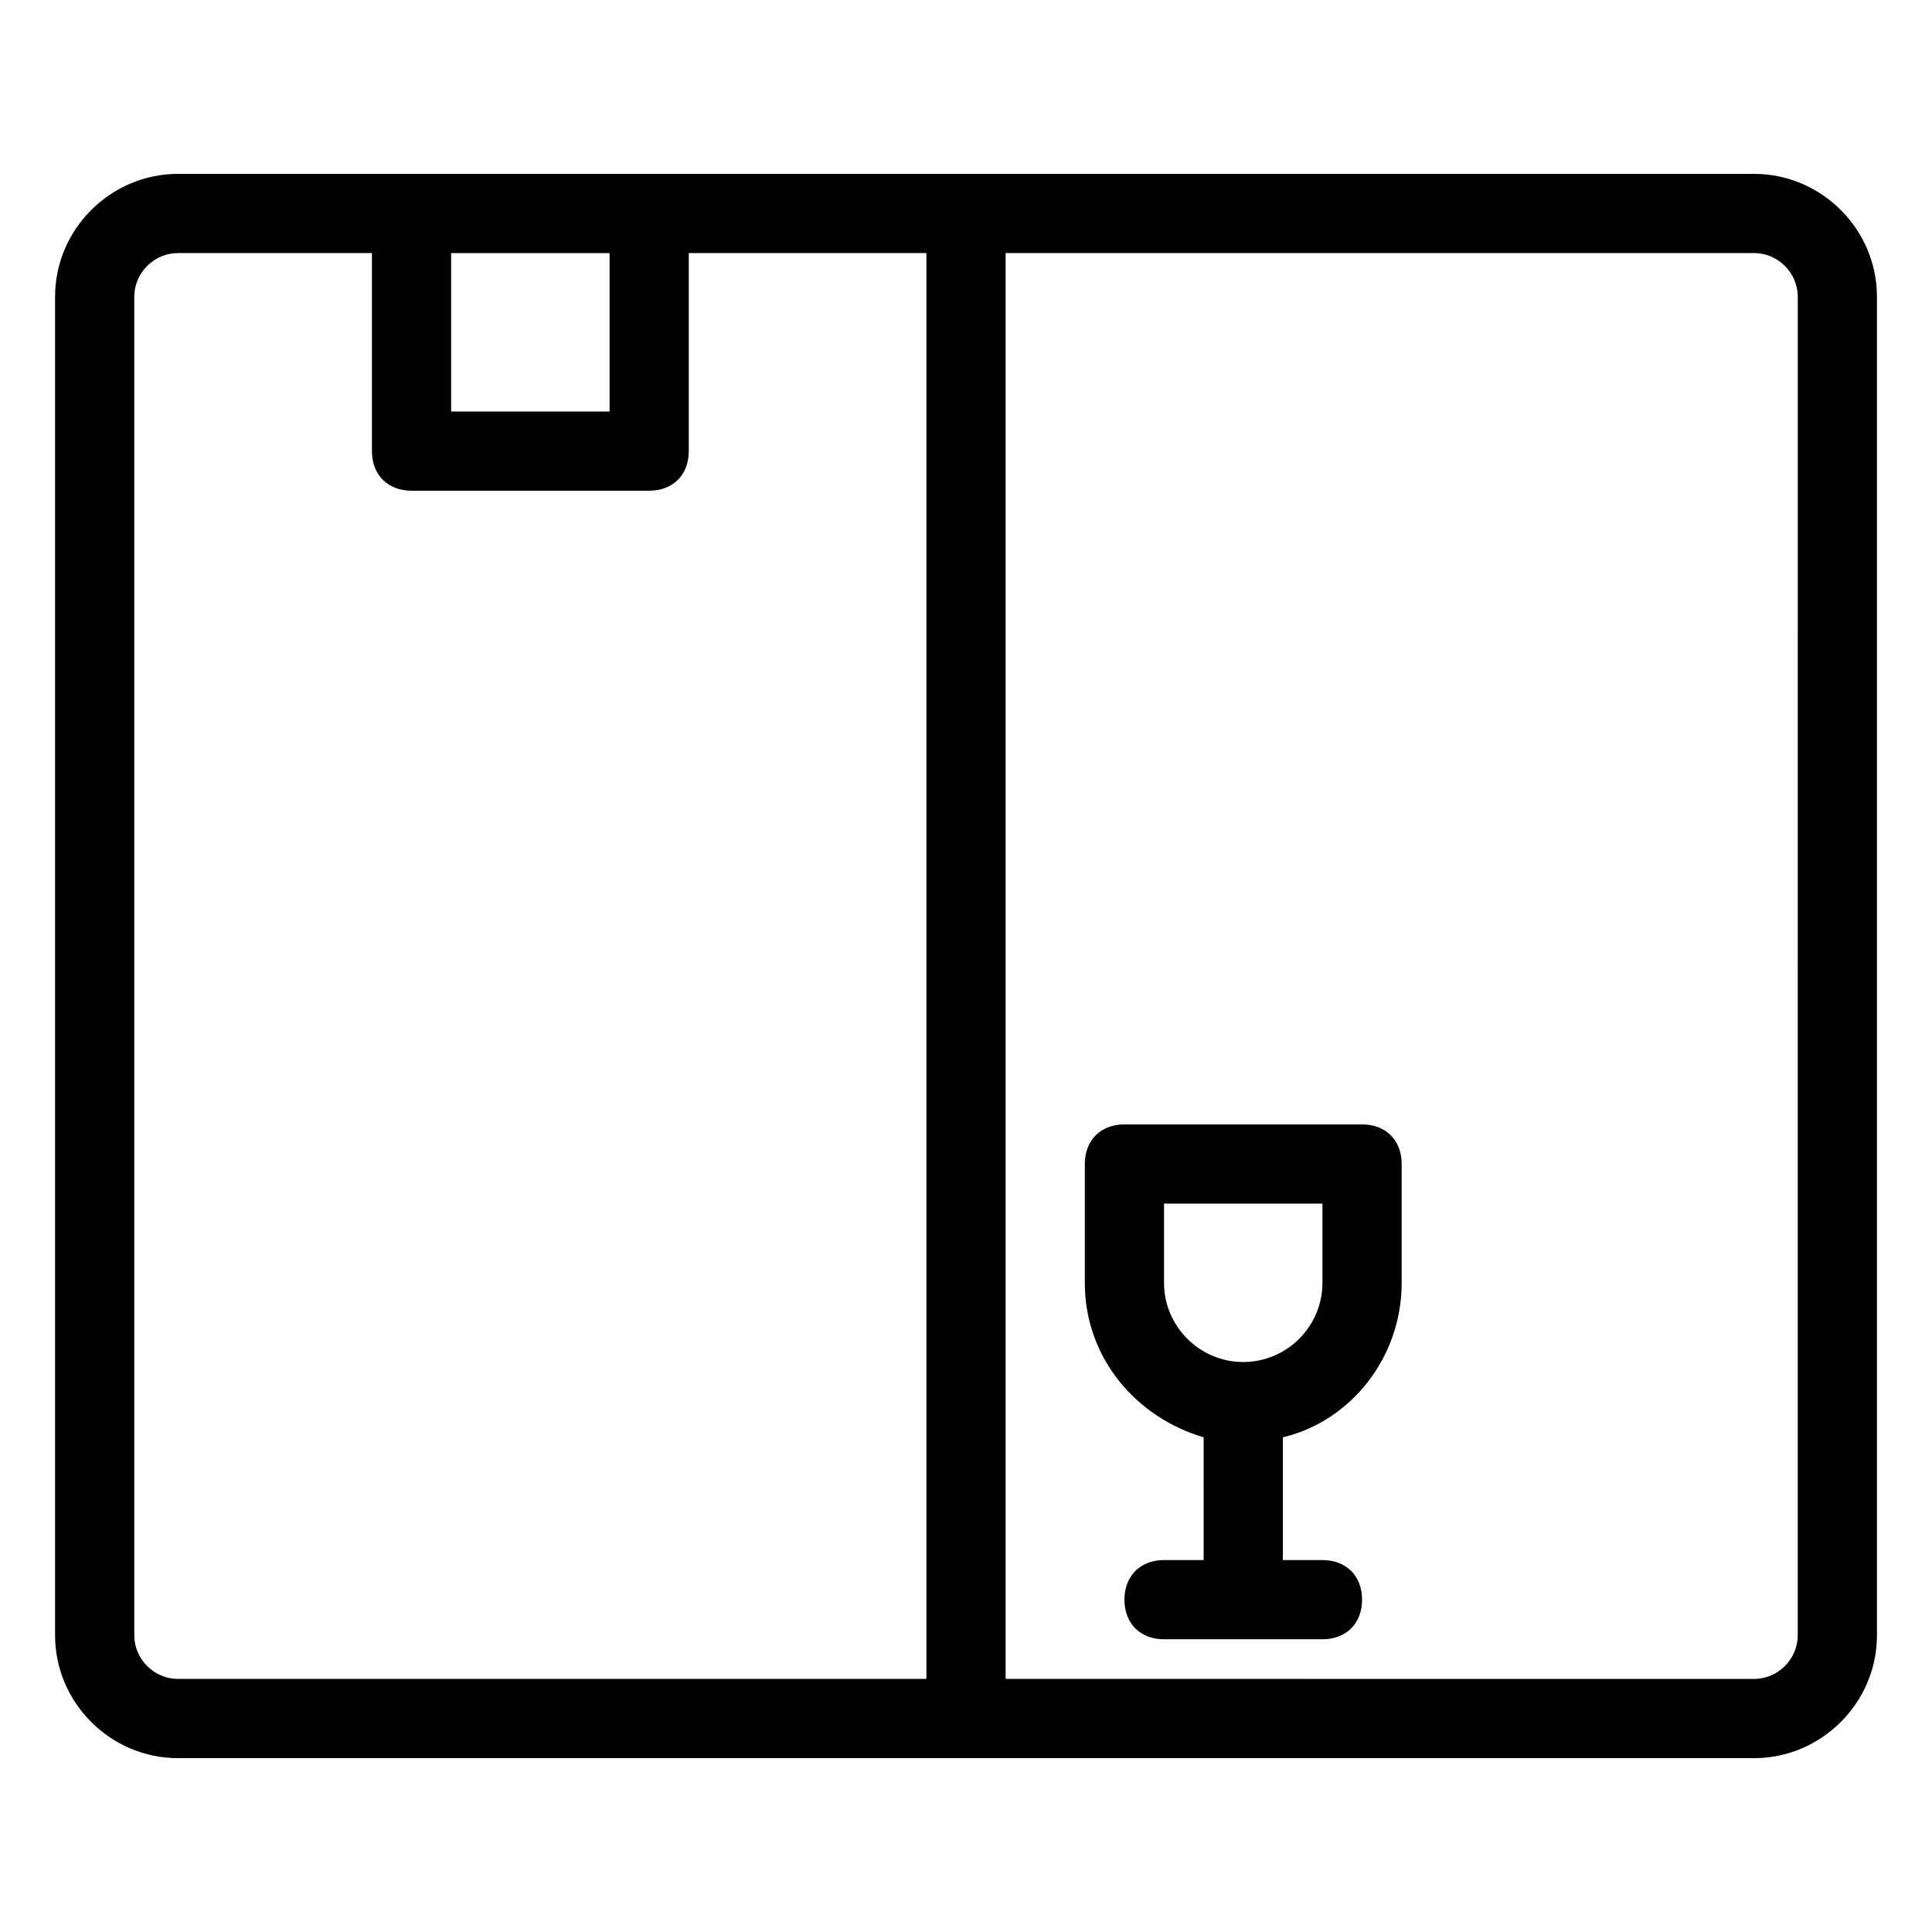
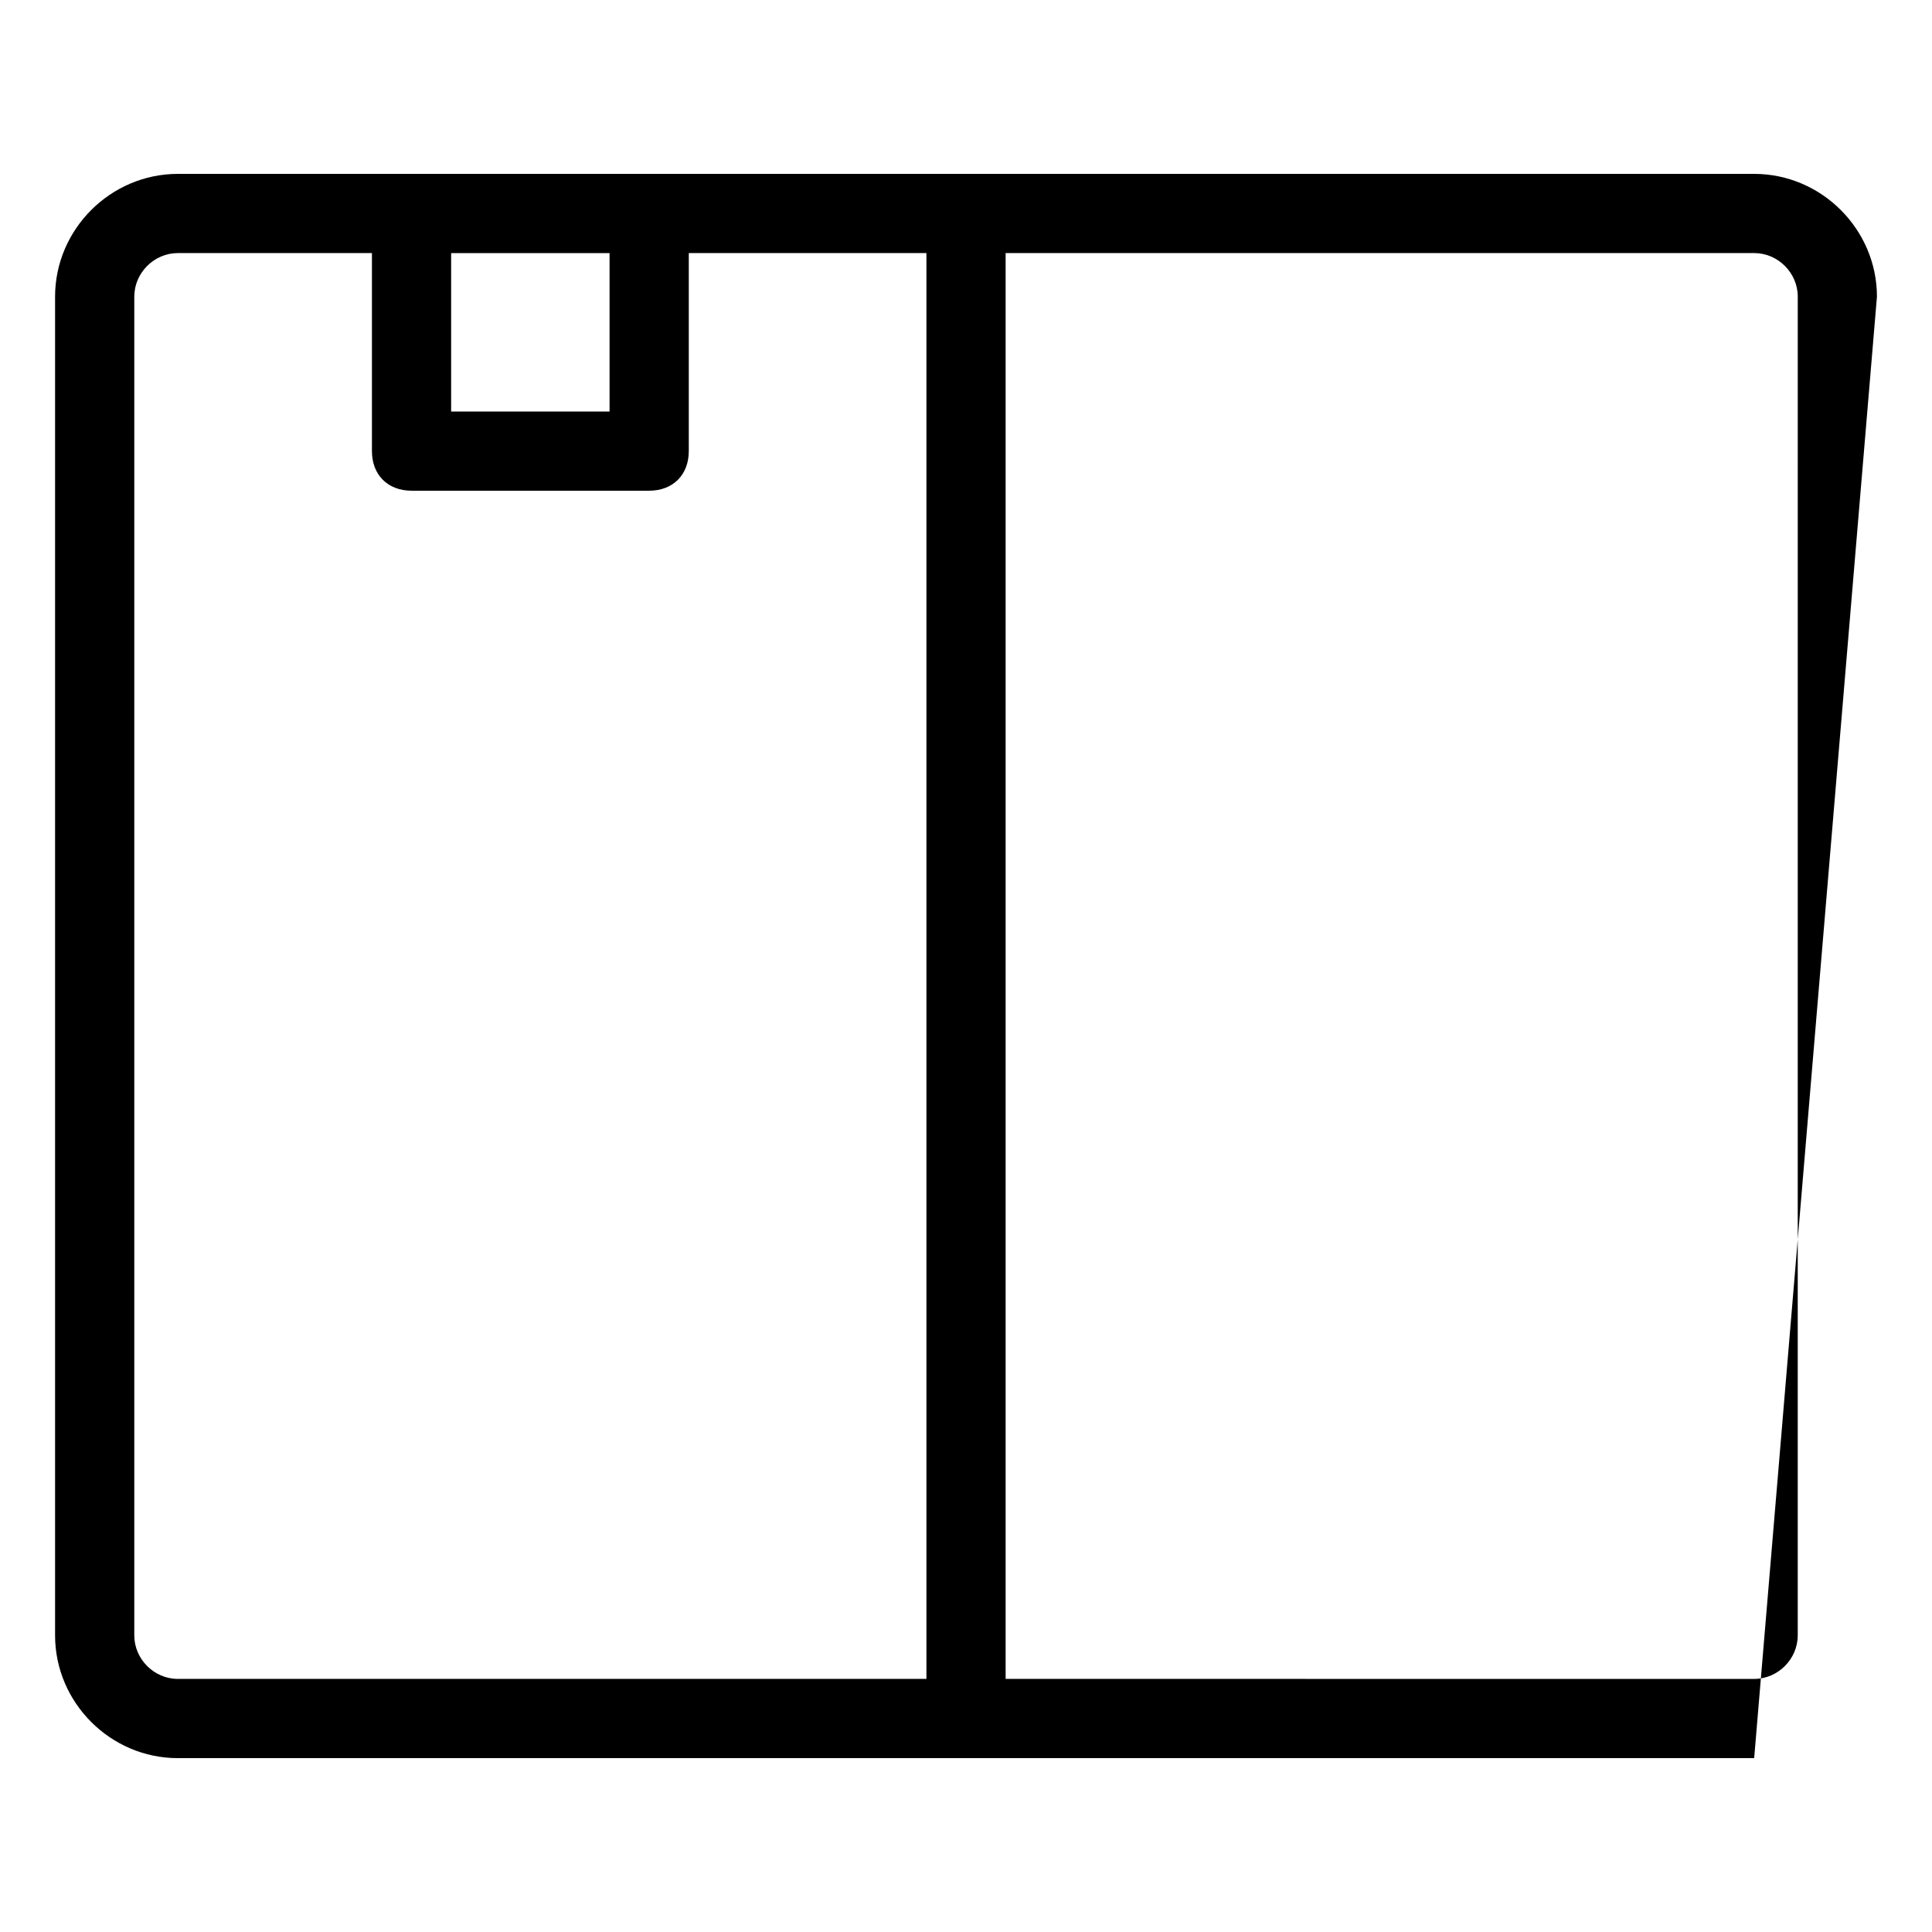
<svg xmlns="http://www.w3.org/2000/svg" fill="#000000" width="800px" height="800px" version="1.1" viewBox="144 144 512 512">
  <g>
-     <path d="m641.41 222.62c0-17.844-14.695-32.539-32.535-32.539h-417.74c-17.844 0-32.539 14.695-32.539 32.539v354.77c0 17.844 14.695 32.535 32.539 32.535h417.74c17.844 0 32.539-14.695 32.539-32.539zm-335.87-11.547v41.984h-41.984v-41.984zm-125.95 366.31v-354.77c0-6.301 5.246-11.547 11.547-11.547h51.43v52.48c0 6.297 4.199 10.496 10.496 10.496h62.977c6.297 0 10.496-4.199 10.496-10.496v-52.48h62.977v377.86h-198.38c-6.301 0-11.547-5.246-11.547-11.543zm440.83 0c0 6.297-5.246 11.547-11.547 11.547l-198.37-0.004v-377.86h198.38c6.297 0 11.543 5.246 11.543 11.547z" />
-     <path d="m504.96 441.98h-62.977c-6.297 0-10.496 4.199-10.496 10.496v31.488c0 19.941 13.645 35.688 31.488 40.934l0.004 32.535h-10.496c-6.297 0-10.496 4.199-10.496 10.496s4.199 10.496 10.496 10.496h41.984c6.297 0 10.496-4.199 10.496-10.496s-4.199-10.496-10.496-10.496h-10.496v-32.539c17.844-4.199 31.488-20.992 31.488-40.934v-31.488c-0.004-6.297-4.199-10.492-10.5-10.492zm-10.496 41.98c0 11.547-9.445 20.992-20.992 20.992s-20.992-9.445-20.992-20.992v-20.992h41.984z" />
+     <path d="m641.41 222.62c0-17.844-14.695-32.539-32.535-32.539h-417.74c-17.844 0-32.539 14.695-32.539 32.539v354.77c0 17.844 14.695 32.535 32.539 32.535h417.74zm-335.87-11.547v41.984h-41.984v-41.984zm-125.95 366.31v-354.77c0-6.301 5.246-11.547 11.547-11.547h51.43v52.48c0 6.297 4.199 10.496 10.496 10.496h62.977c6.297 0 10.496-4.199 10.496-10.496v-52.48h62.977v377.86h-198.38c-6.301 0-11.547-5.246-11.547-11.543zm440.83 0c0 6.297-5.246 11.547-11.547 11.547l-198.37-0.004v-377.86h198.38c6.297 0 11.543 5.246 11.543 11.547z" />
  </g>
</svg>